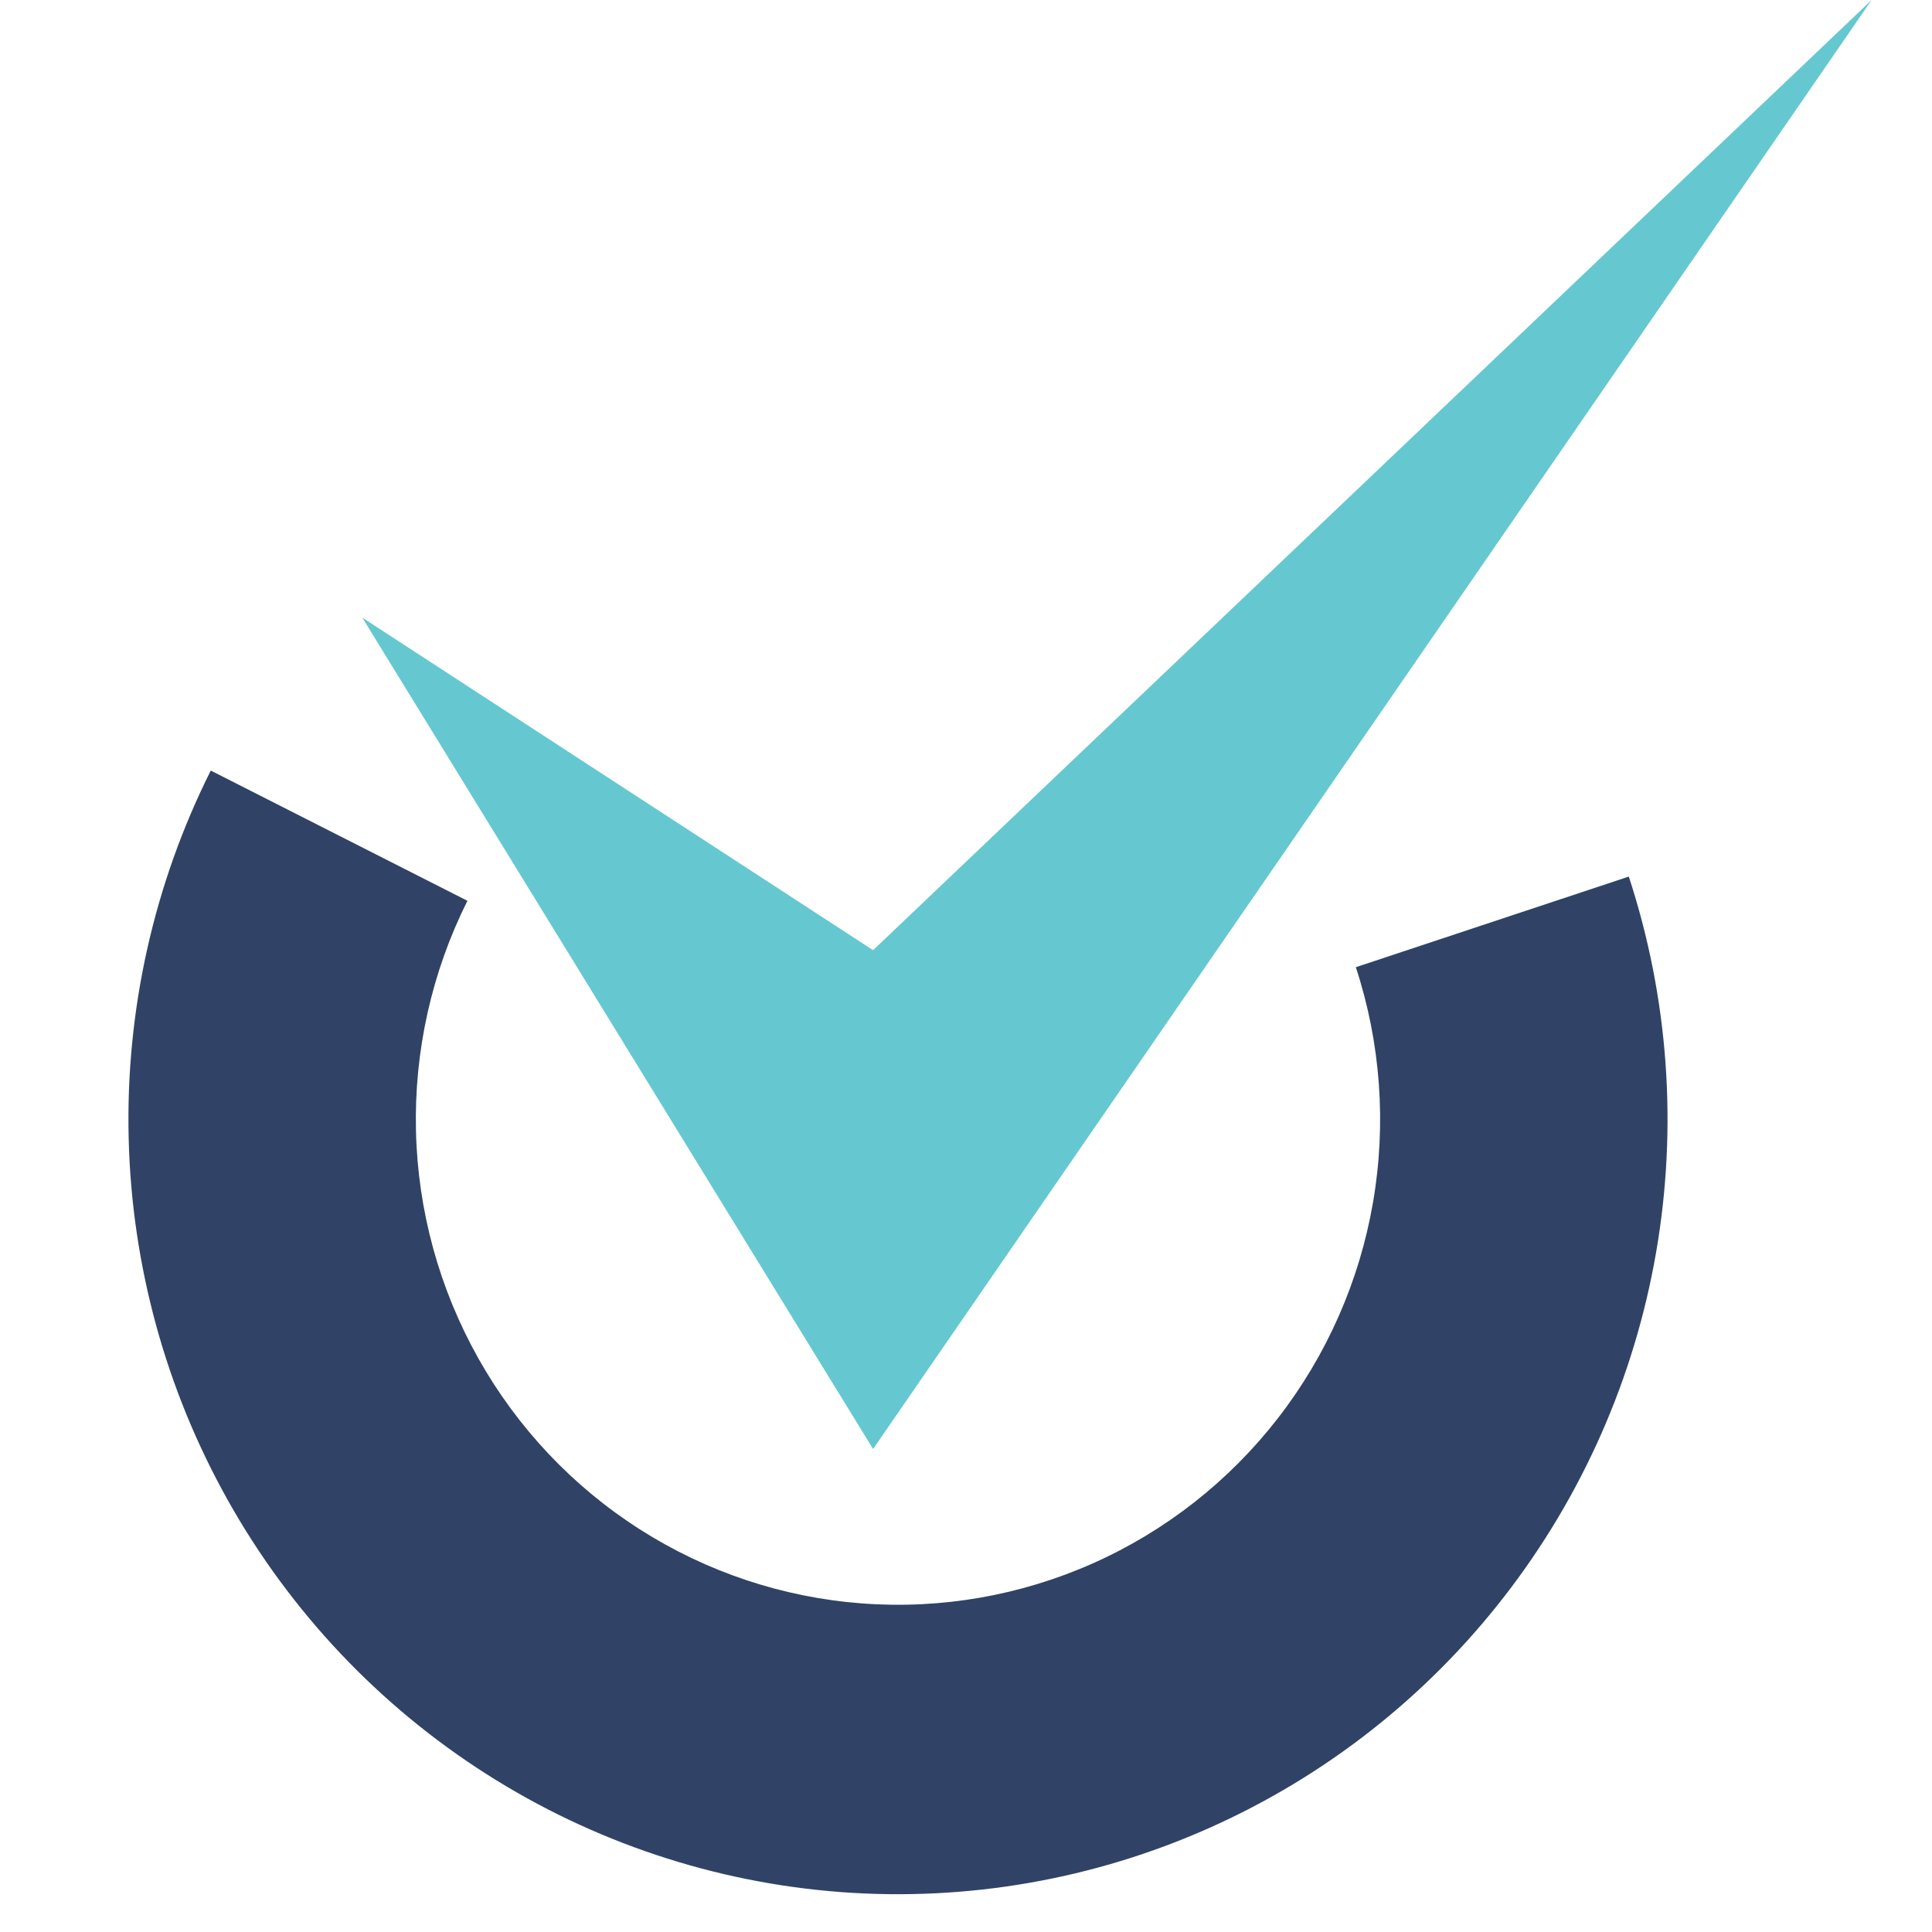
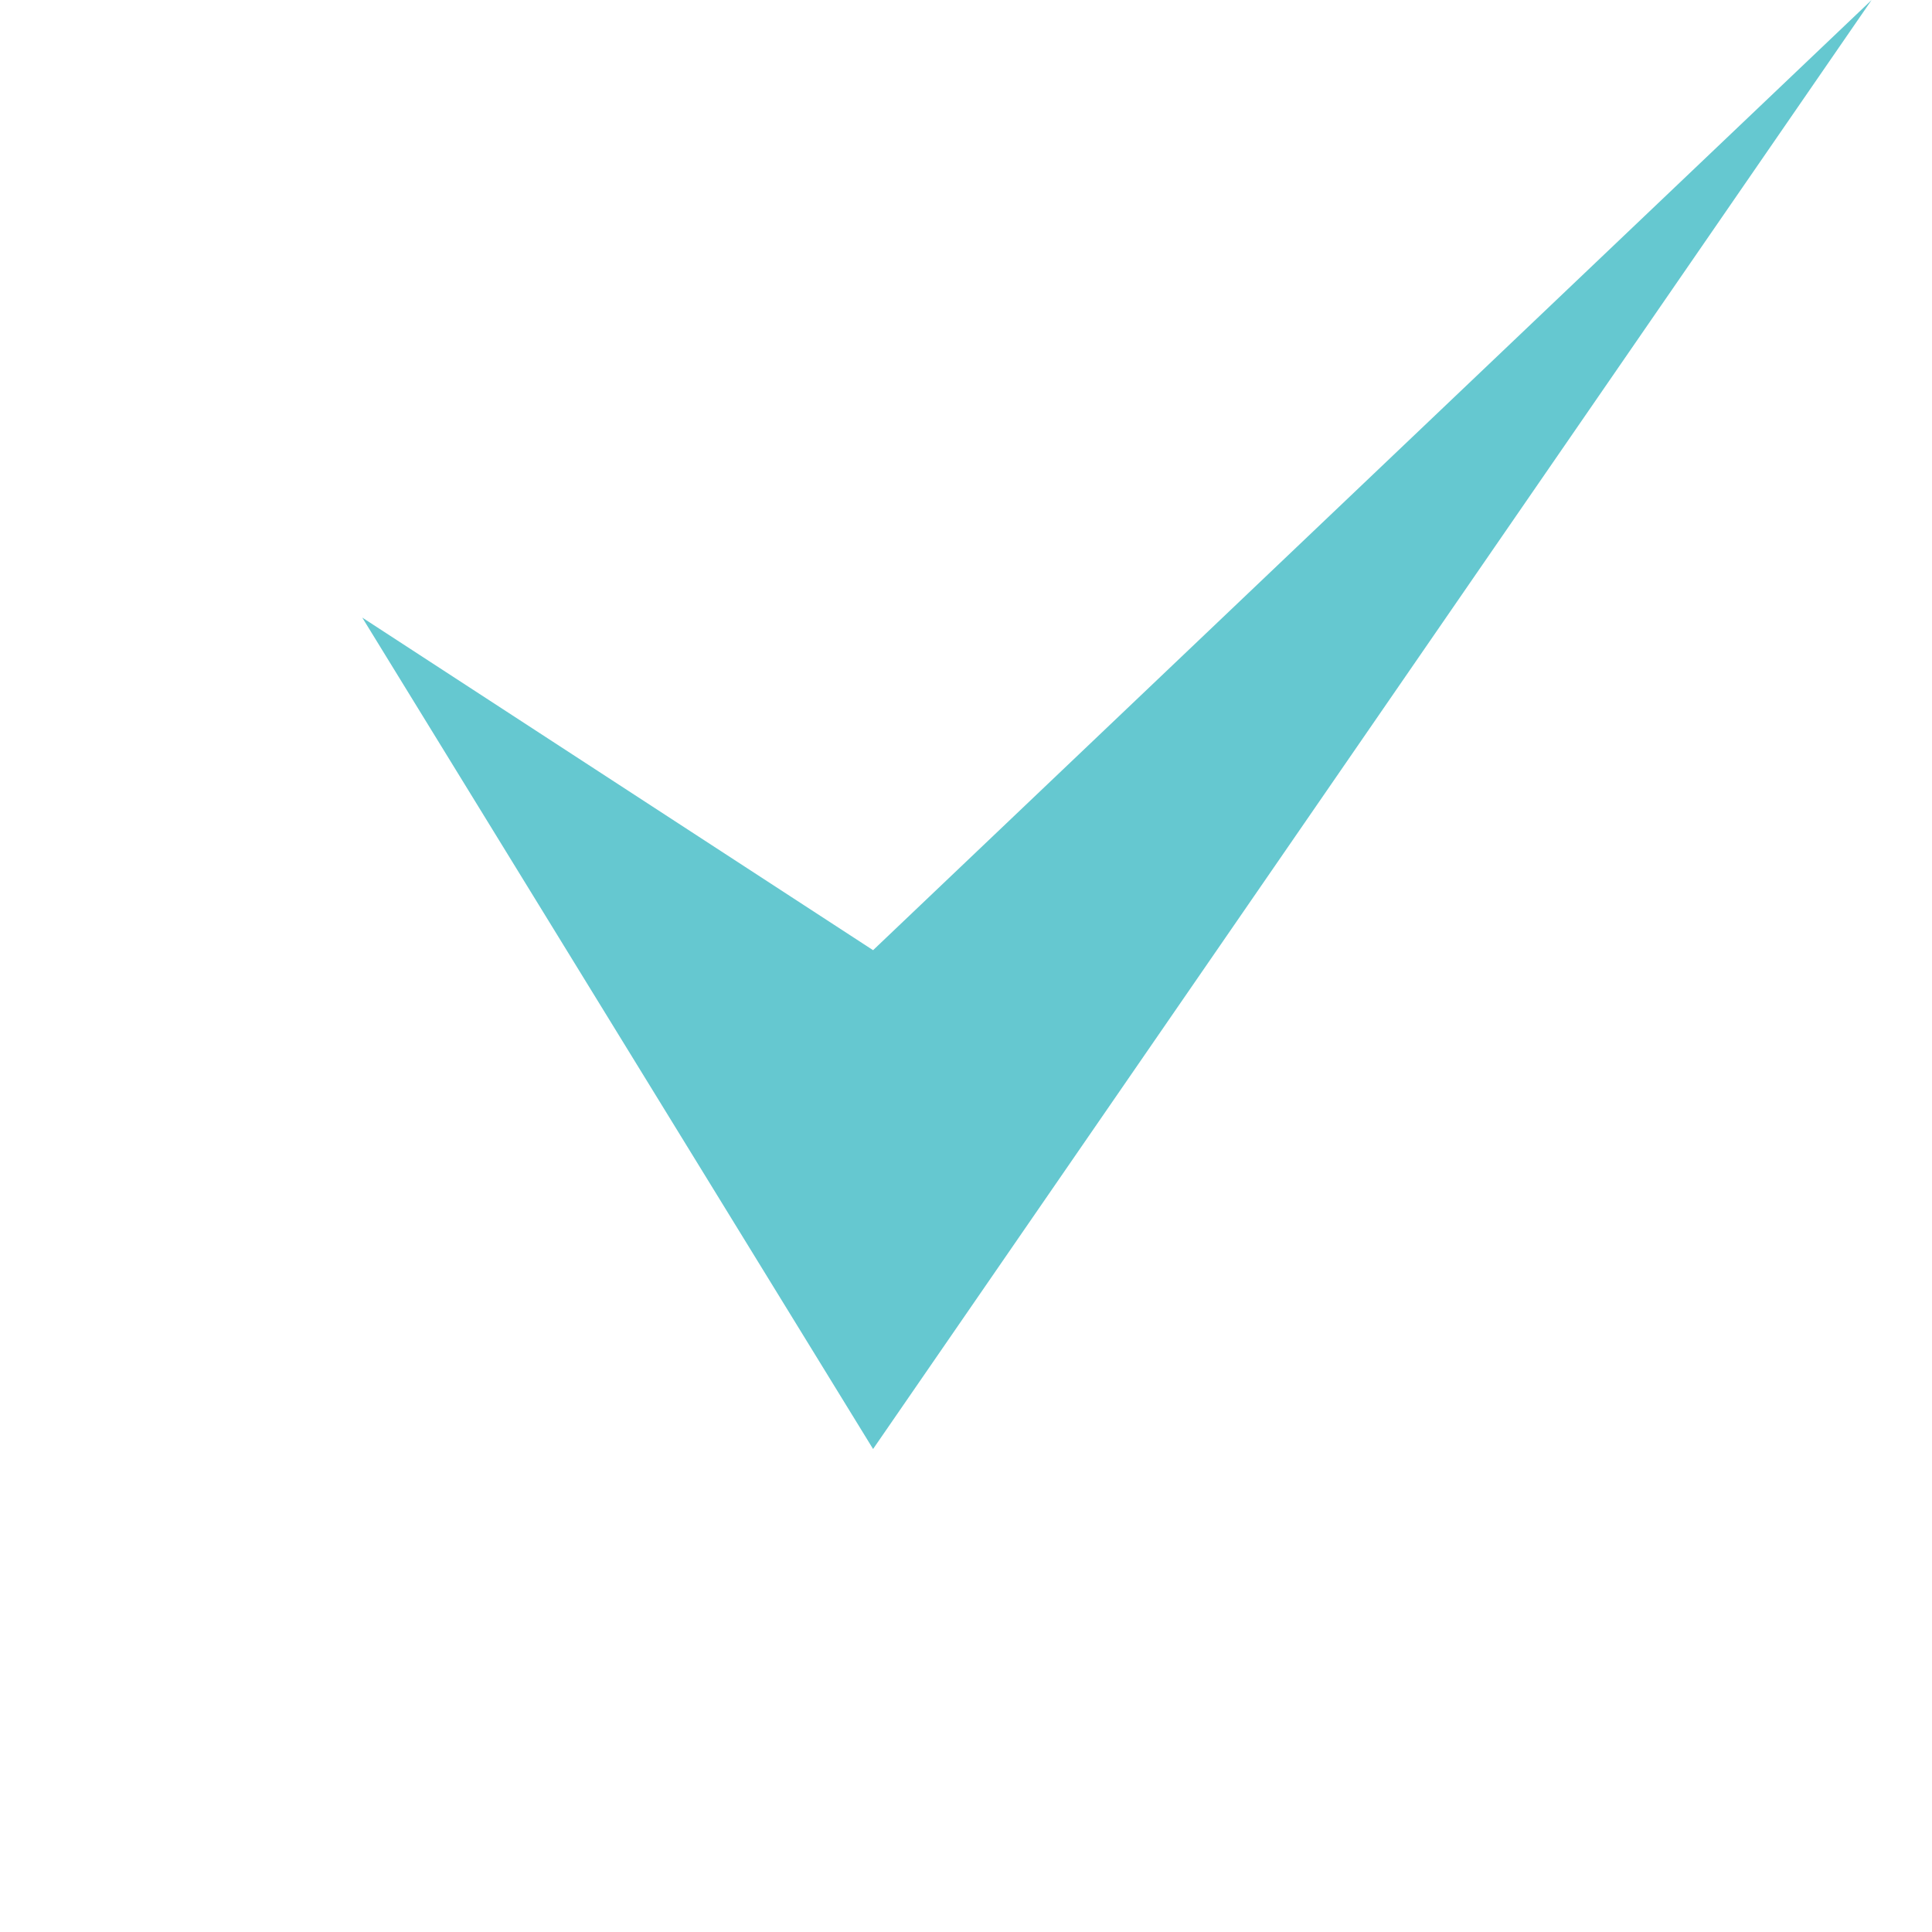
<svg xmlns="http://www.w3.org/2000/svg" viewBox="0 0 32 32" fill="none">
  <g clip-path="url(#clip0_1733_5024)">
-     <path d="M26.978 14.519C27.635 16.523 27.79 18.66 27.431 20.739C27.072 22.819 26.208 24.777 24.918 26.44C23.628 28.104 21.95 29.421 20.033 30.275C18.116 31.13 16.02 31.495 13.93 31.339C11.839 31.182 9.819 30.509 8.049 29.379C6.278 28.249 4.812 26.697 3.78 24.86C2.748 23.023 2.181 20.958 2.131 18.848C2.08 16.738 2.547 14.648 3.491 12.763L7.742 14.92C7.151 16.101 6.858 17.41 6.89 18.733C6.921 20.055 7.276 21.348 7.923 22.499C8.57 23.65 9.488 24.623 10.598 25.331C11.707 26.039 12.972 26.46 14.282 26.558C15.592 26.656 16.905 26.427 18.106 25.892C19.307 25.357 20.358 24.532 21.167 23.489C21.975 22.447 22.516 21.221 22.741 19.918C22.966 18.615 22.869 17.276 22.457 16.02L26.978 14.519Z" fill="#304366" />
    <path d="M14.461 24L6 10.229L14.461 15.738L31 0L14.461 24Z" fill="#65C8D0" />
  </g>
  <defs>
    <clipPath id="clip0_1733_5024">
      <rect width="32" height="32" fill="white" />
    </clipPath>
  </defs>
</svg>